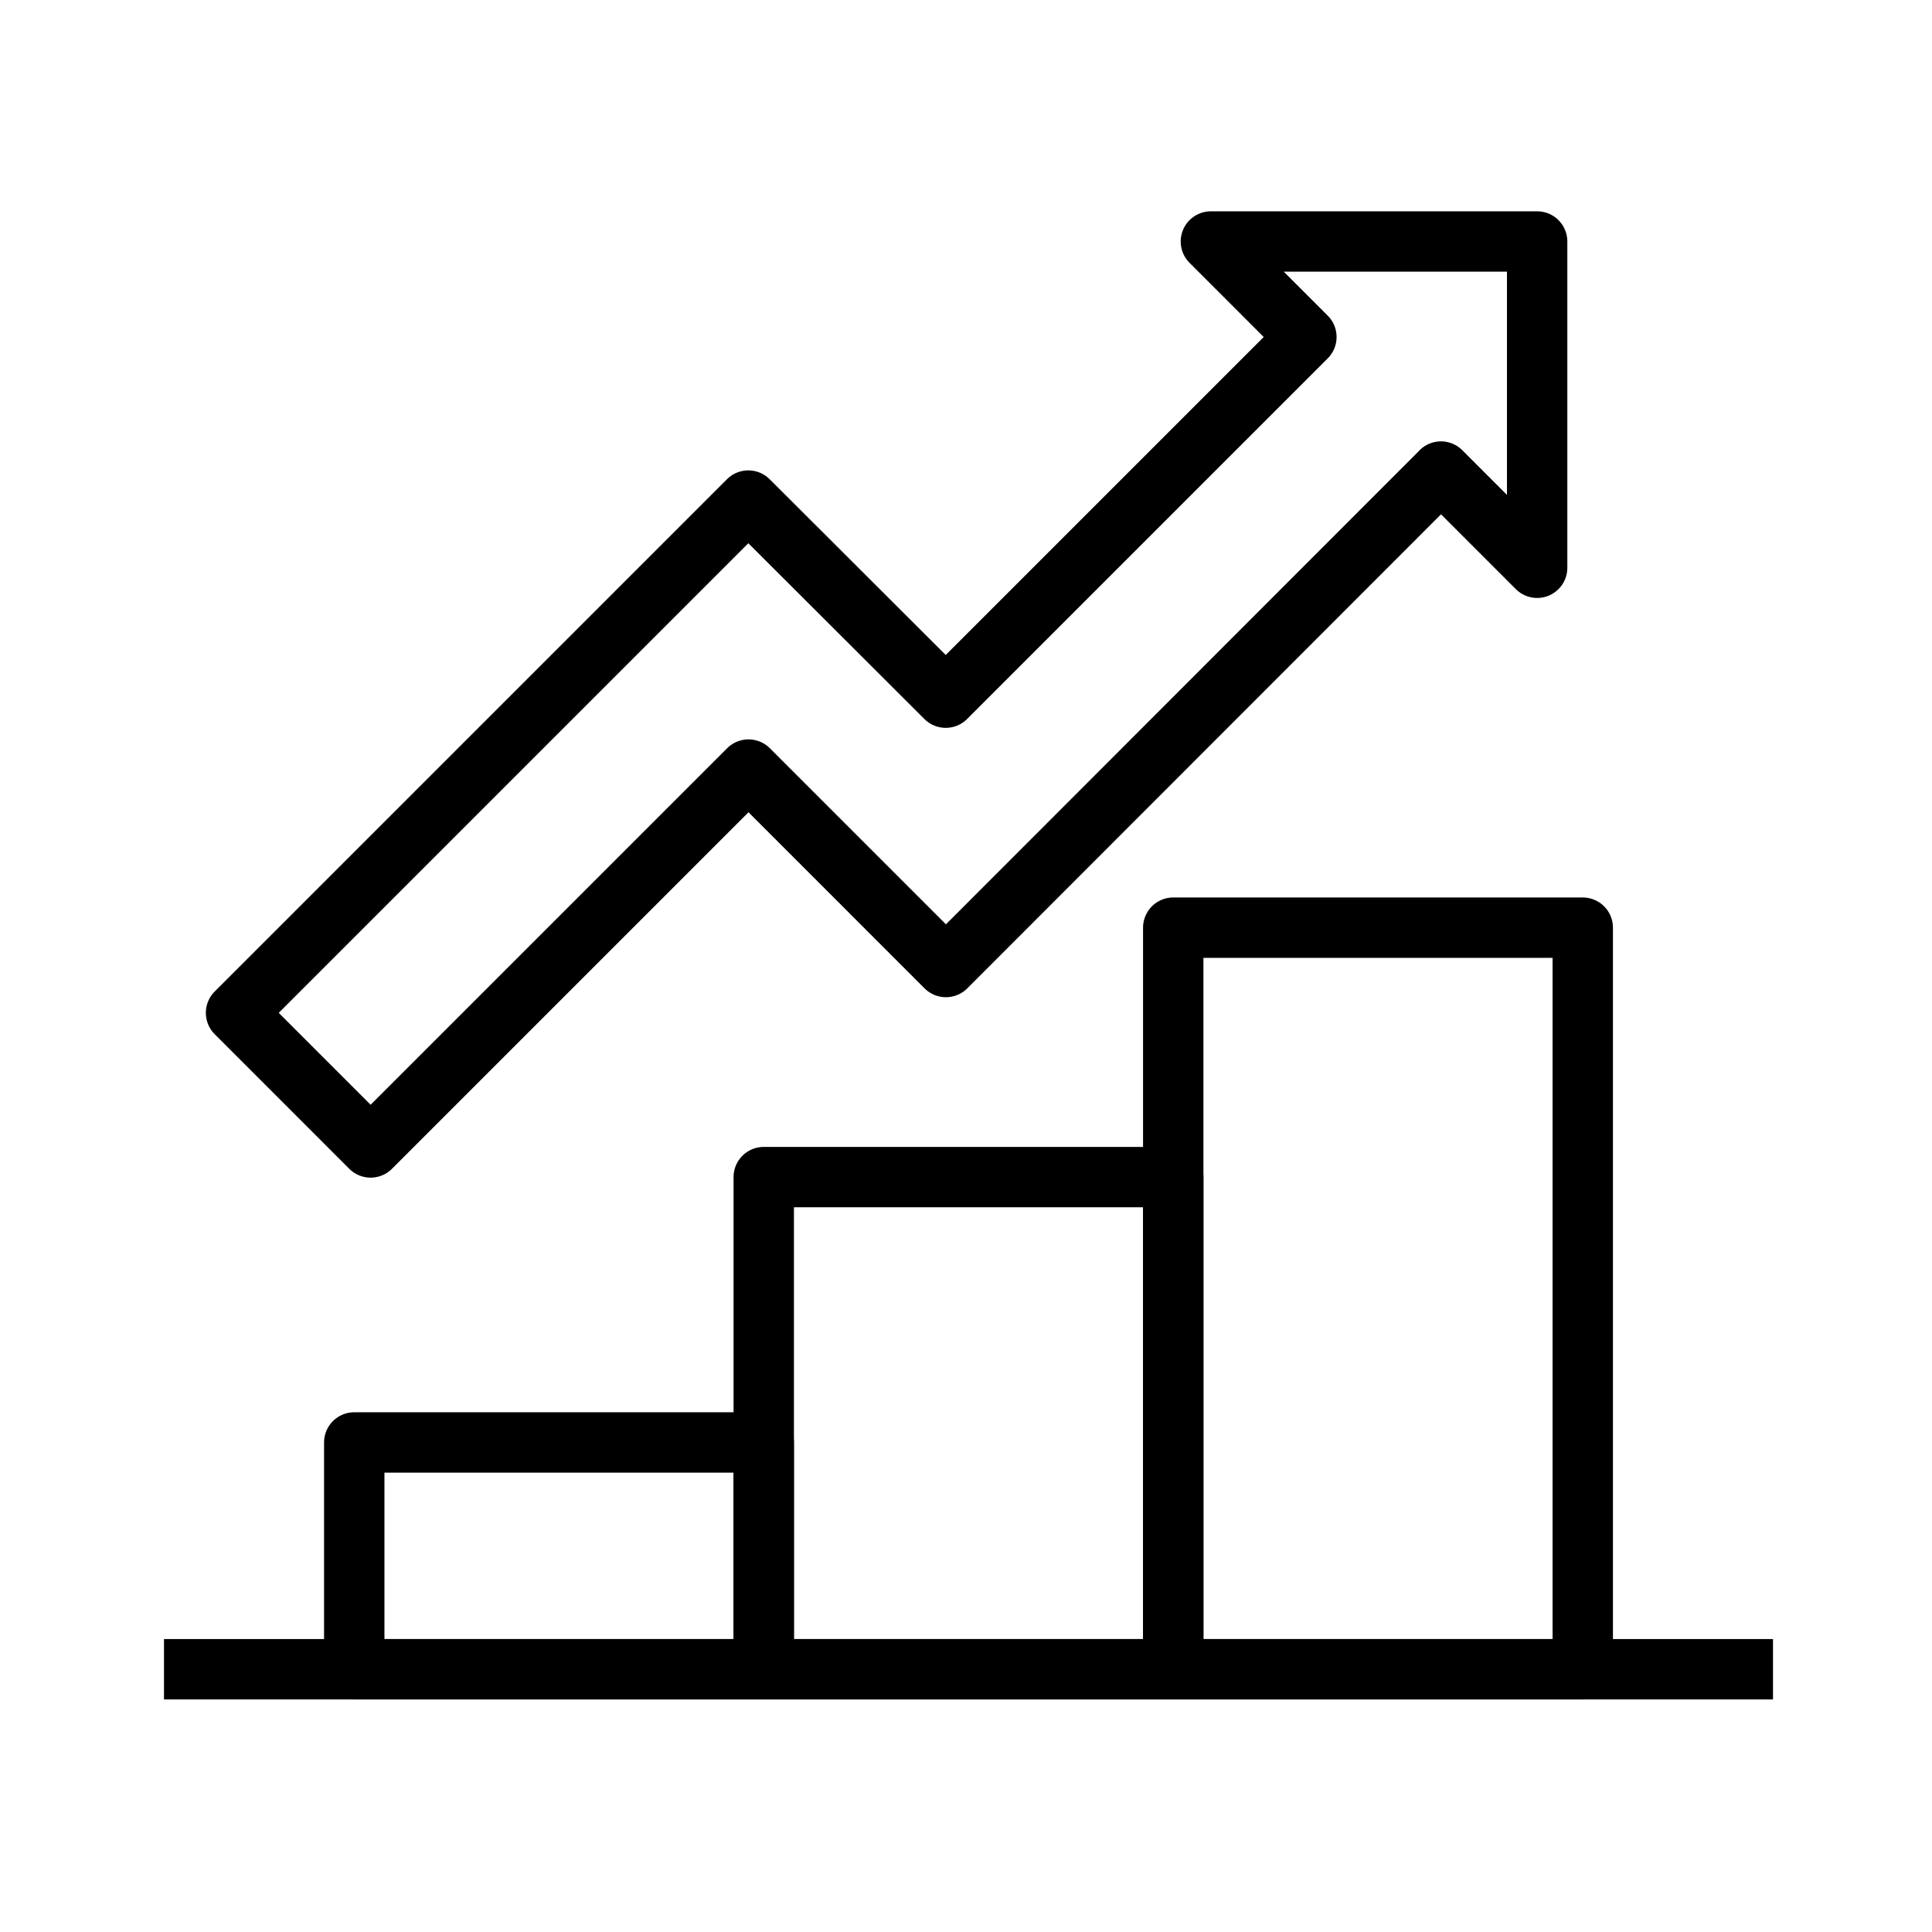
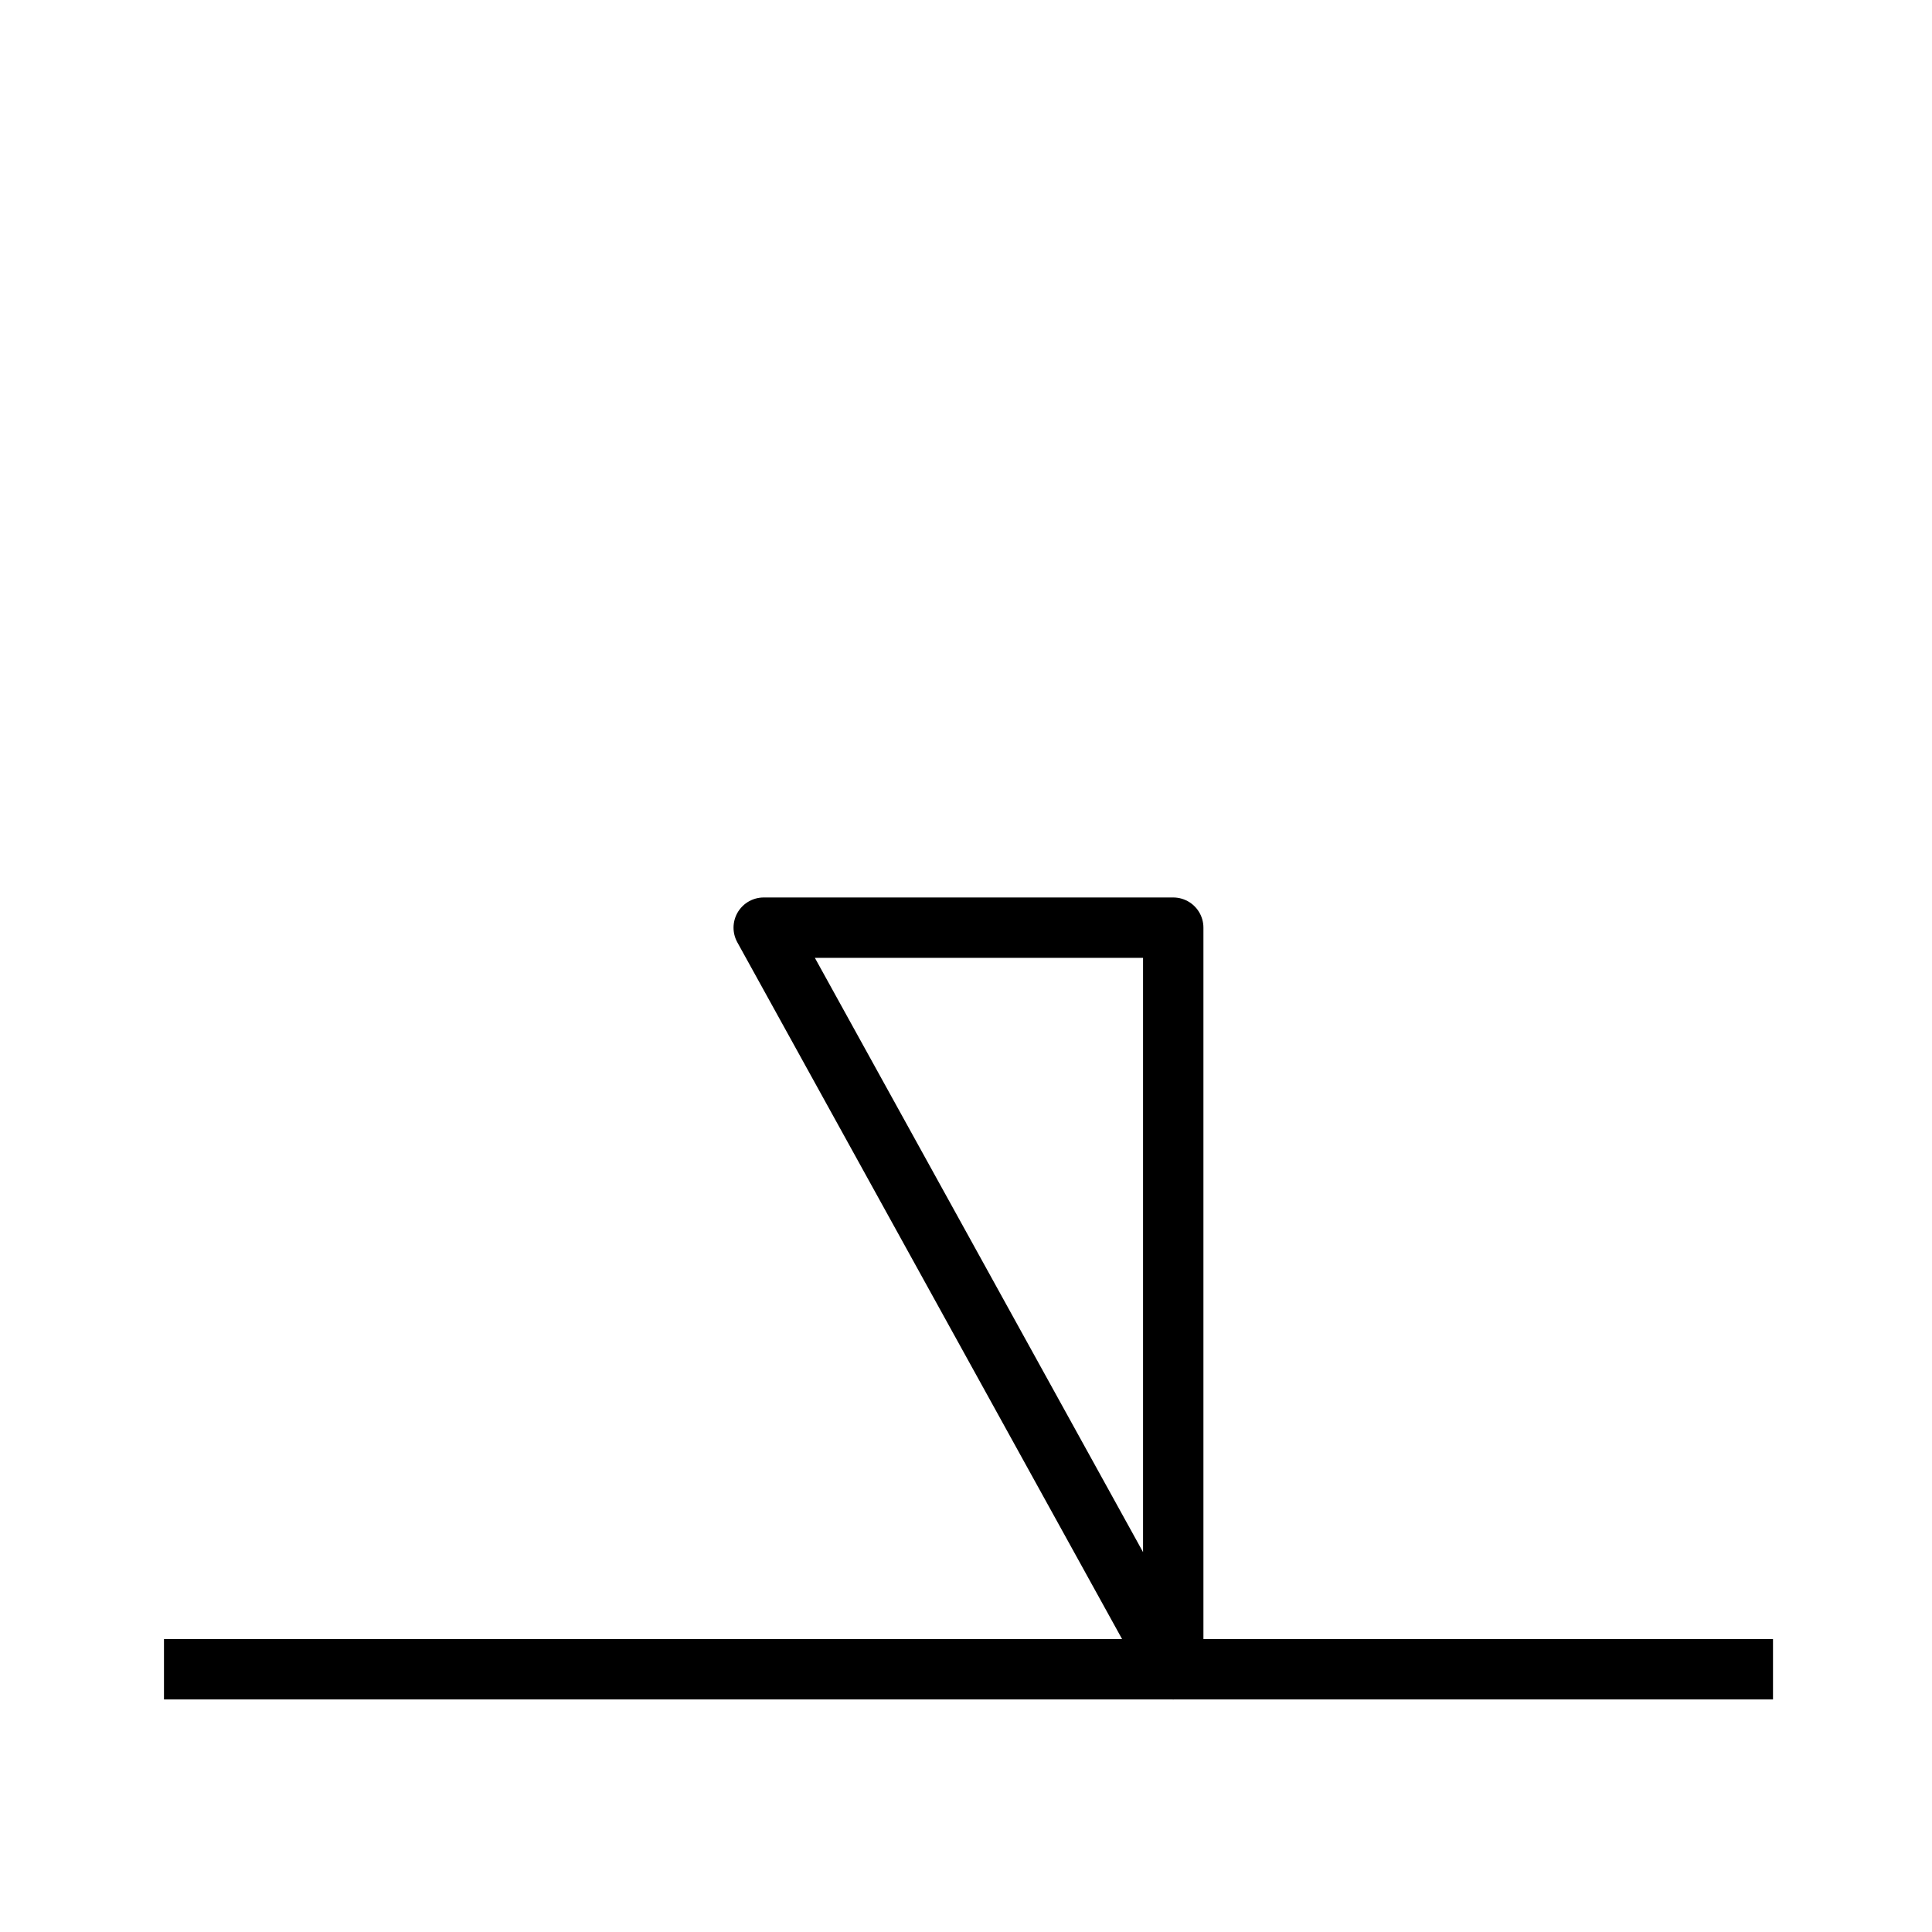
<svg xmlns="http://www.w3.org/2000/svg" height="64" viewBox="0 0 64 64" width="64">
  <filter id="a">
    <feColorMatrix in="SourceGraphic" values="0 0 0 0 1 0 0 0 0 1 0 0 0 0 1 0 0 0 1 0" />
  </filter>
  <g fill="none" fill-rule="evenodd" filter="url(#a)" stroke-linejoin="round">
    <g stroke="#000" stroke-width="2" transform="translate(6 8)">
      <g stroke-linecap="round">
-         <path d="m5.735 47.296h13.565v-7.513h-13.565z" />
-         <path d="m19.3 47.296h13.565v-16.303h-13.565z" />
-         <path d="m32.865 47.296h13.566v-24.566h-13.566z" />
+         <path d="m32.865 47.296v-24.566h-13.566z" />
      </g>
-       <path d="m41.735 7.623-16.4 16.411-6.54-6.541-12.518 12.518-4.458-4.459 16.97-16.97 6.54 6.529 11.947-11.947-3.164-3.164h10.808v10.808l-3.187-3.187z" />
      <path d="m.432 47.296h51.301" stroke-linecap="square" />
    </g>
  </g>
</svg>